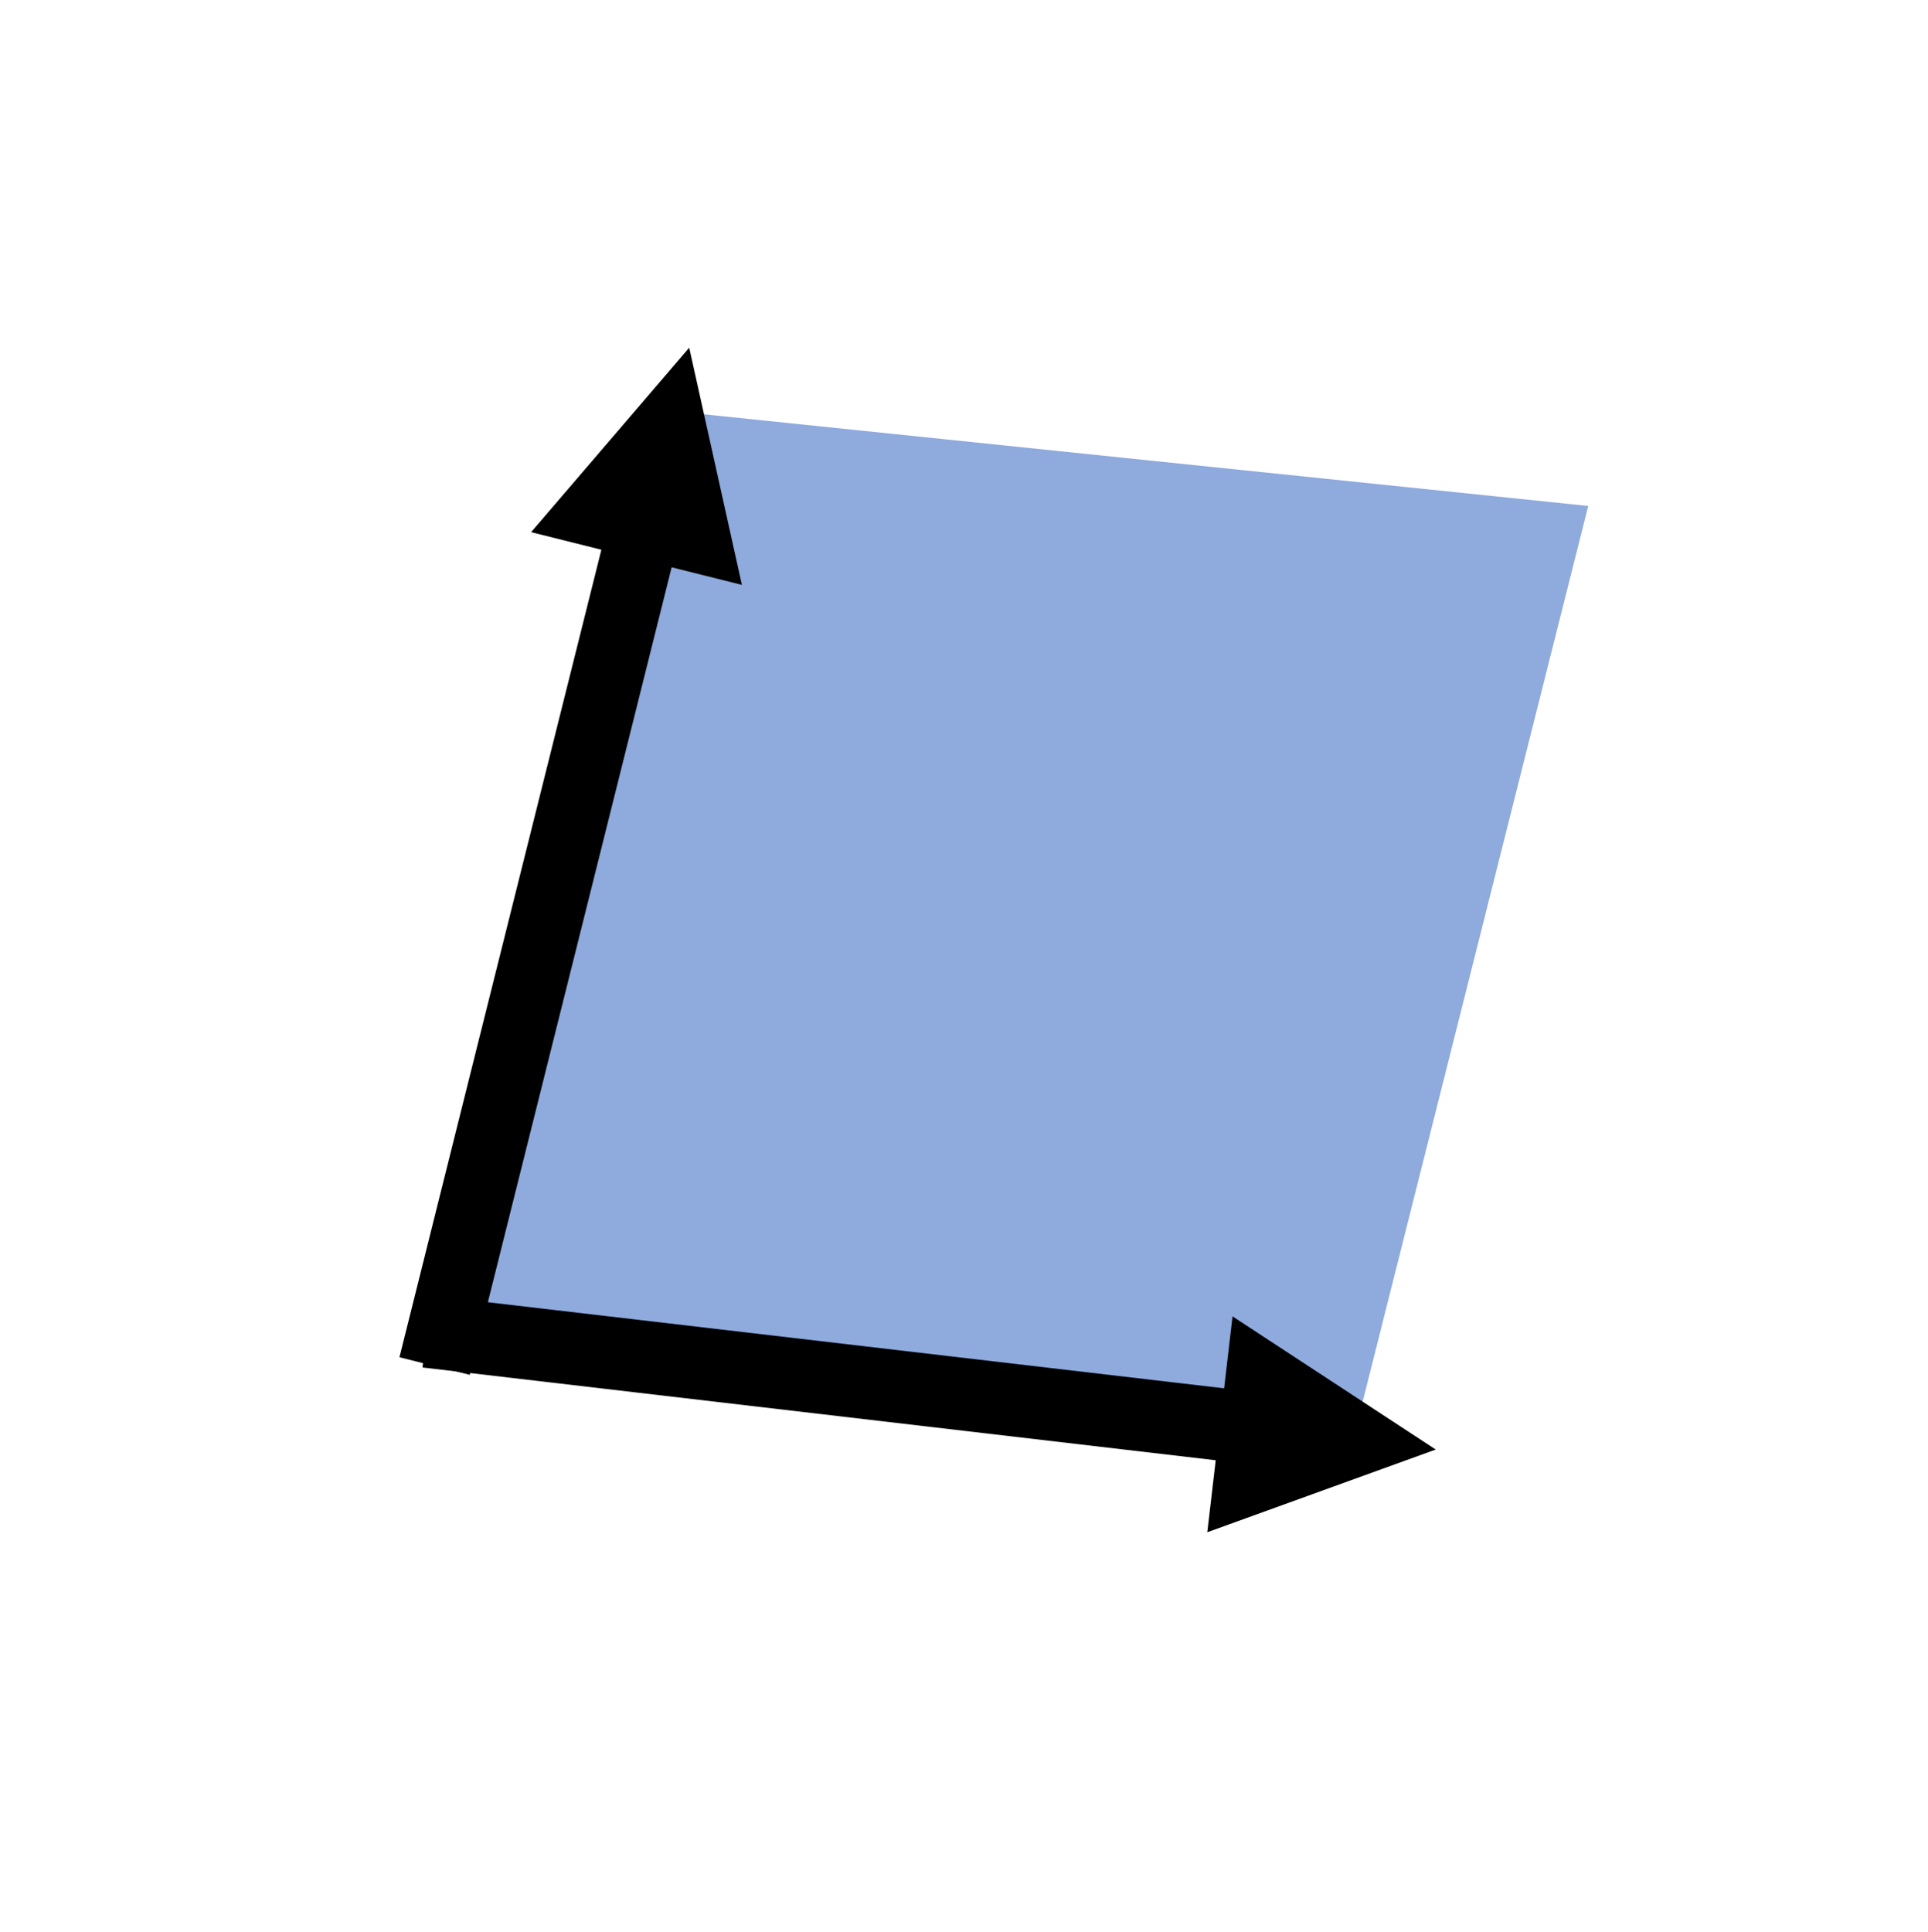
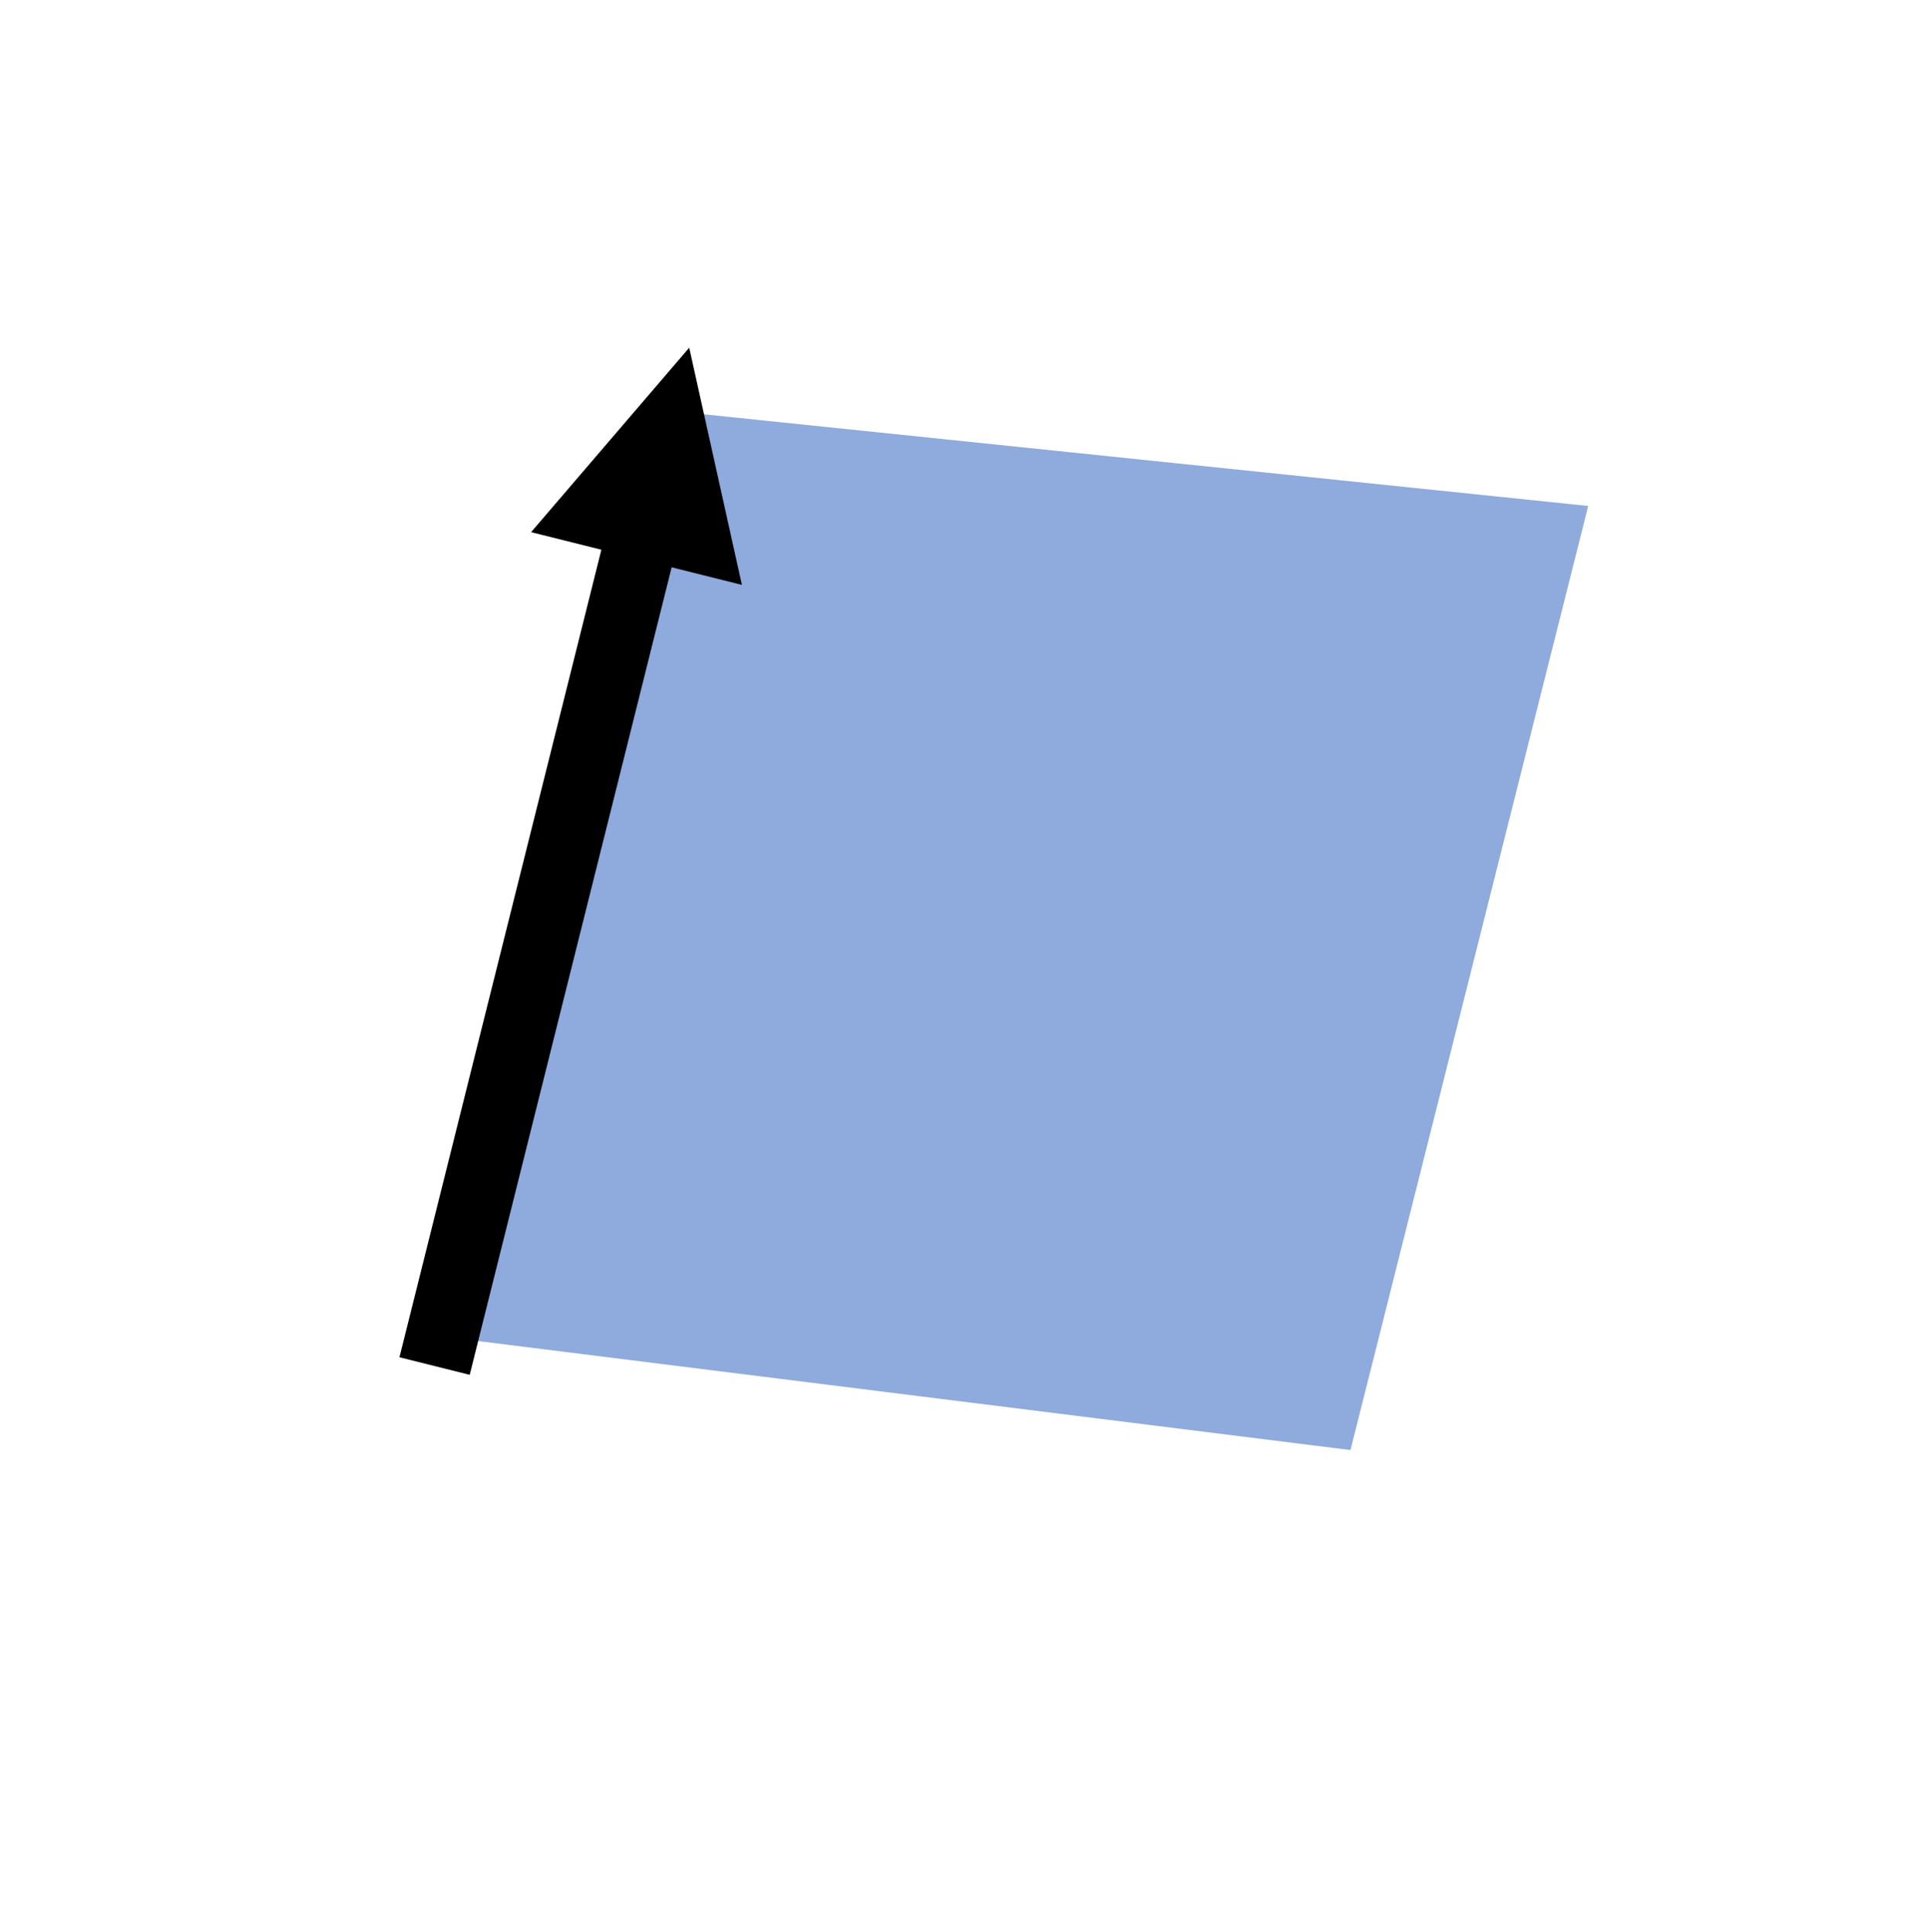
<svg xmlns="http://www.w3.org/2000/svg" width="488" height="489" xml:space="preserve" overflow="hidden">
  <g transform="translate(-2553 -740)">
    <path d="M2722.9 844 2955 868.057 2894.82 1107 2661 1077.79 2722.9 844Z" fill="#8FAADC" fill-rule="evenodd" />
    <path d="M20.012 42.24 73.346 255.511 55.56 259.959 2.227 46.688ZM-13.335 60.029 0 0 40.022 46.685Z" transform="matrix(-1 0 0 1 2727.45 828)" />
-     <path d="M2869.82 1110.65 2659.94 1086.1 2662.06 1067.9 2871.95 1092.44ZM2864.97 1073.17 2916.41 1106.87 2858.58 1127.8Z" />
  </g>
</svg>